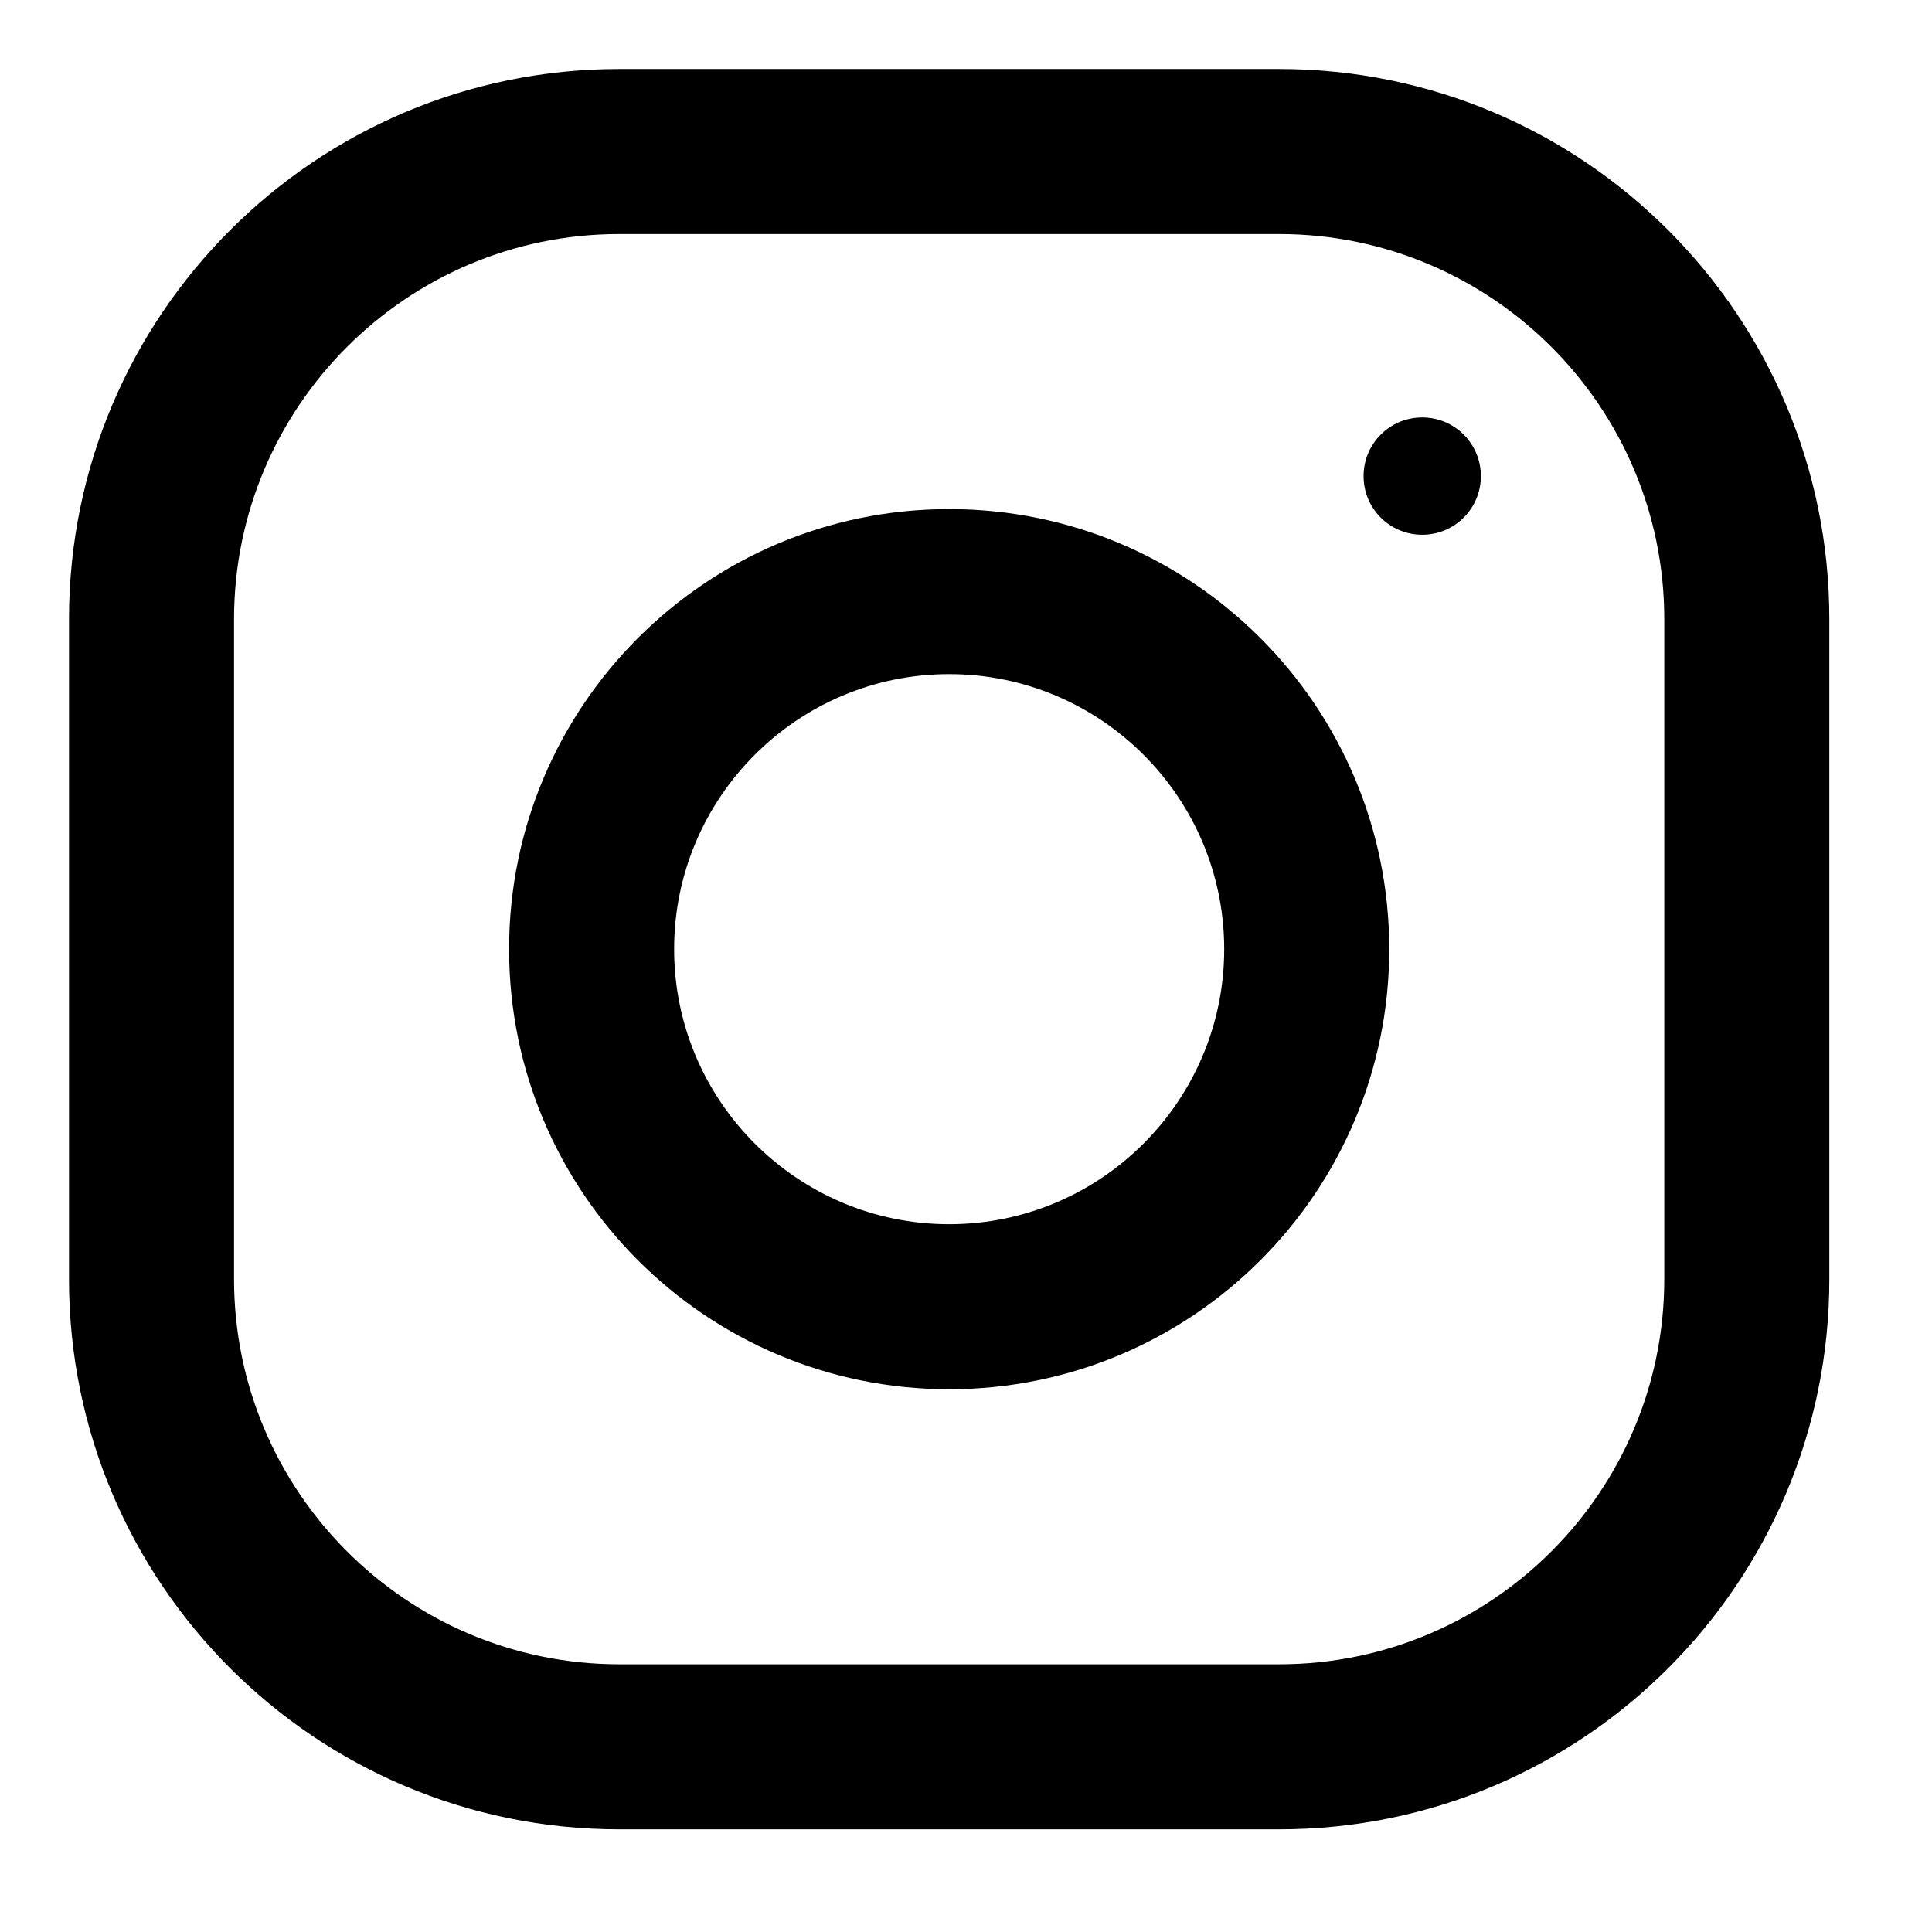
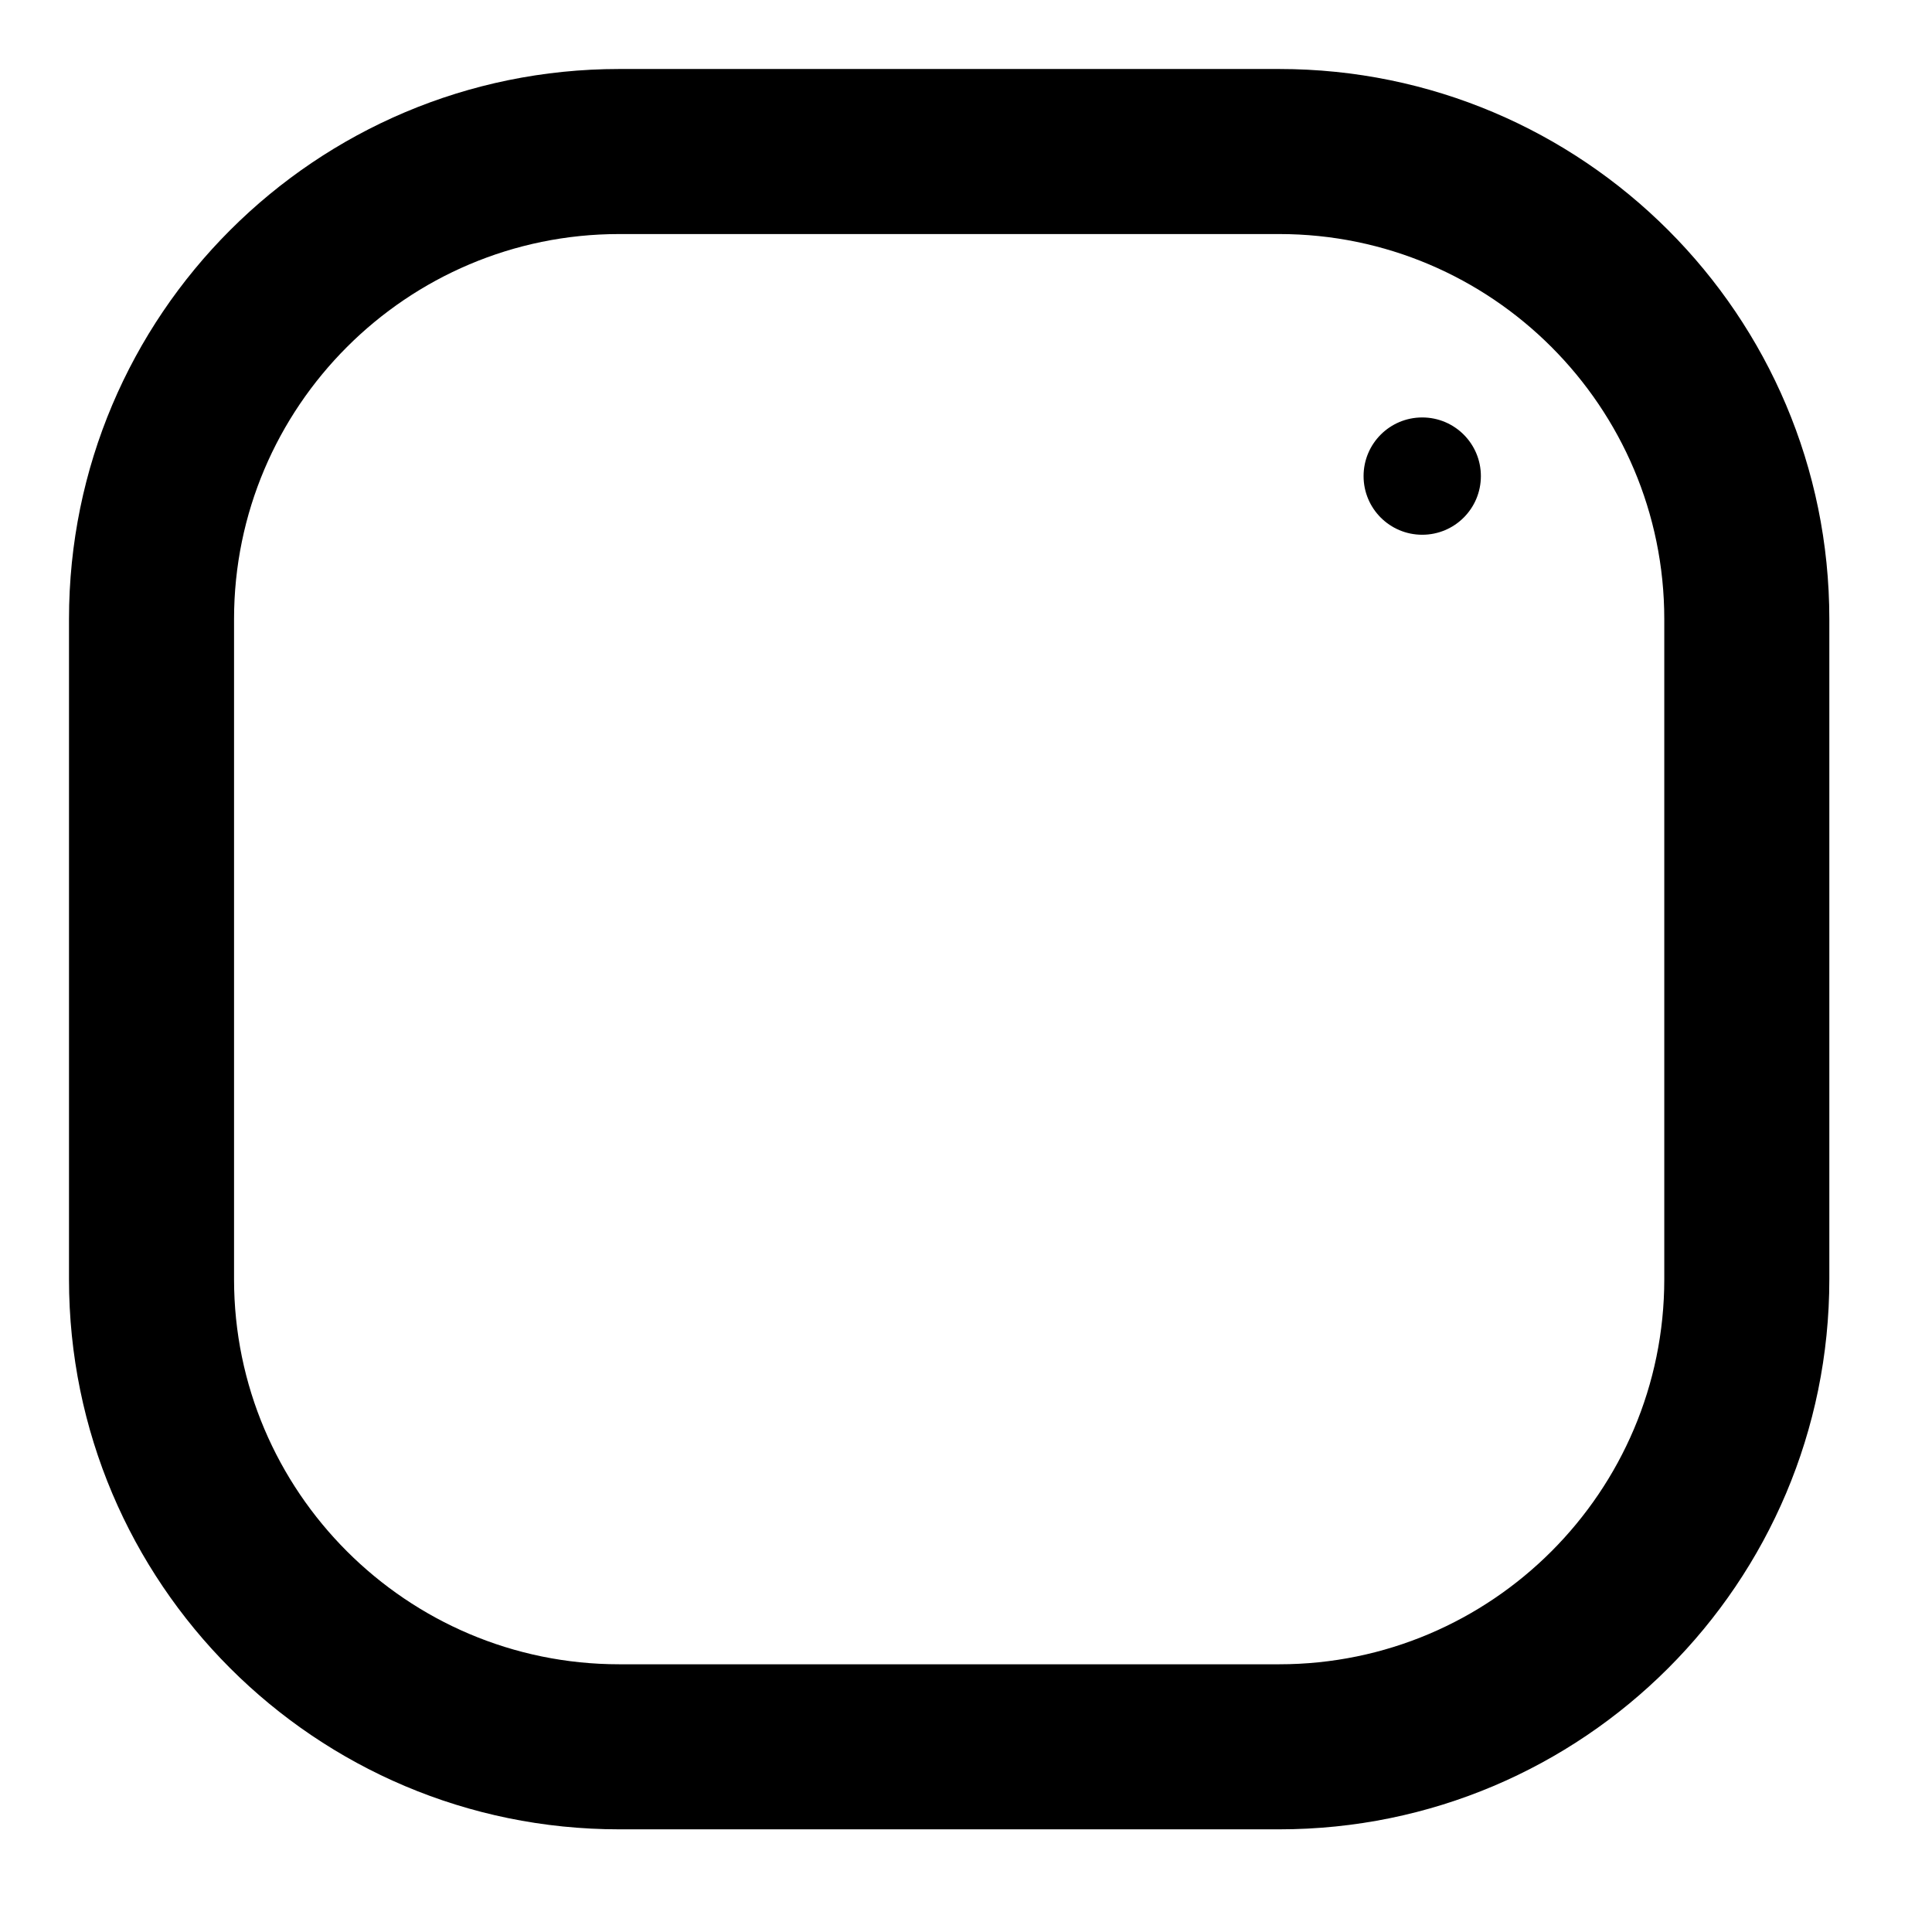
<svg xmlns="http://www.w3.org/2000/svg" width="14px" height="14px" viewBox="0 0 14 14" version="1.1">
  <title>Group 11</title>
  <desc>Created with Sketch.</desc>
  <g id="Page-1" stroke="none" stroke-width="1" fill="none" fill-rule="evenodd">
    <g id="Home" transform="translate(-1631, -718)" fill="#000000">
      <g id="Group-11" transform="translate(1631.5, 718.5)">
        <path d="M8.77,1.56319402e-13 L3.987,1.56319402e-13 C1.785,1.56319402e-13 6.11066753e-13,1.785 6.11066753e-13,3.986 L6.11066753e-13,8.77 C6.11066753e-13,10.971 1.785,12.756 3.987,12.756 L8.77,12.756 C10.971,12.756 12.756,10.971 12.756,8.77 L12.756,3.986 C12.756,1.785 10.971,1.56319402e-13 8.77,1.56319402e-13 L8.77,1.56319402e-13 Z M11.56,8.77 C11.56,10.308 10.309,11.56 8.77,11.56 L3.987,11.56 C2.448,11.56 1.196,10.308 1.196,8.77 L1.196,3.986 C1.196,2.448 2.448,1.196 3.987,1.196 L8.77,1.196 C10.309,1.196 11.56,2.448 11.56,3.986 L11.56,8.77 Z" id="Fill-4" />
-         <path d="M6.378,3.189 C4.617,3.189 3.189,4.617 3.189,6.378 C3.189,8.139 4.617,9.567 6.378,9.567 C8.139,9.567 9.567,8.139 9.567,6.378 C9.567,4.617 8.139,3.189 6.378,3.189 M6.378,8.371 C5.279,8.371 4.385,7.477 4.385,6.378 C4.385,5.279 5.279,4.385 6.378,4.385 C7.477,4.385 8.371,5.279 8.371,6.378 C8.371,7.477 7.477,8.371 6.378,8.371" id="Fill-7" />
        <path d="M9.806,2.525 C10.041,2.525 10.231,2.715 10.231,2.95 C10.231,3.185 10.041,3.375 9.806,3.375 C9.571,3.375 9.381,3.185 9.381,2.95 C9.381,2.715 9.571,2.525 9.806,2.525" id="Fill-9" />
      </g>
    </g>
  </g>
</svg>